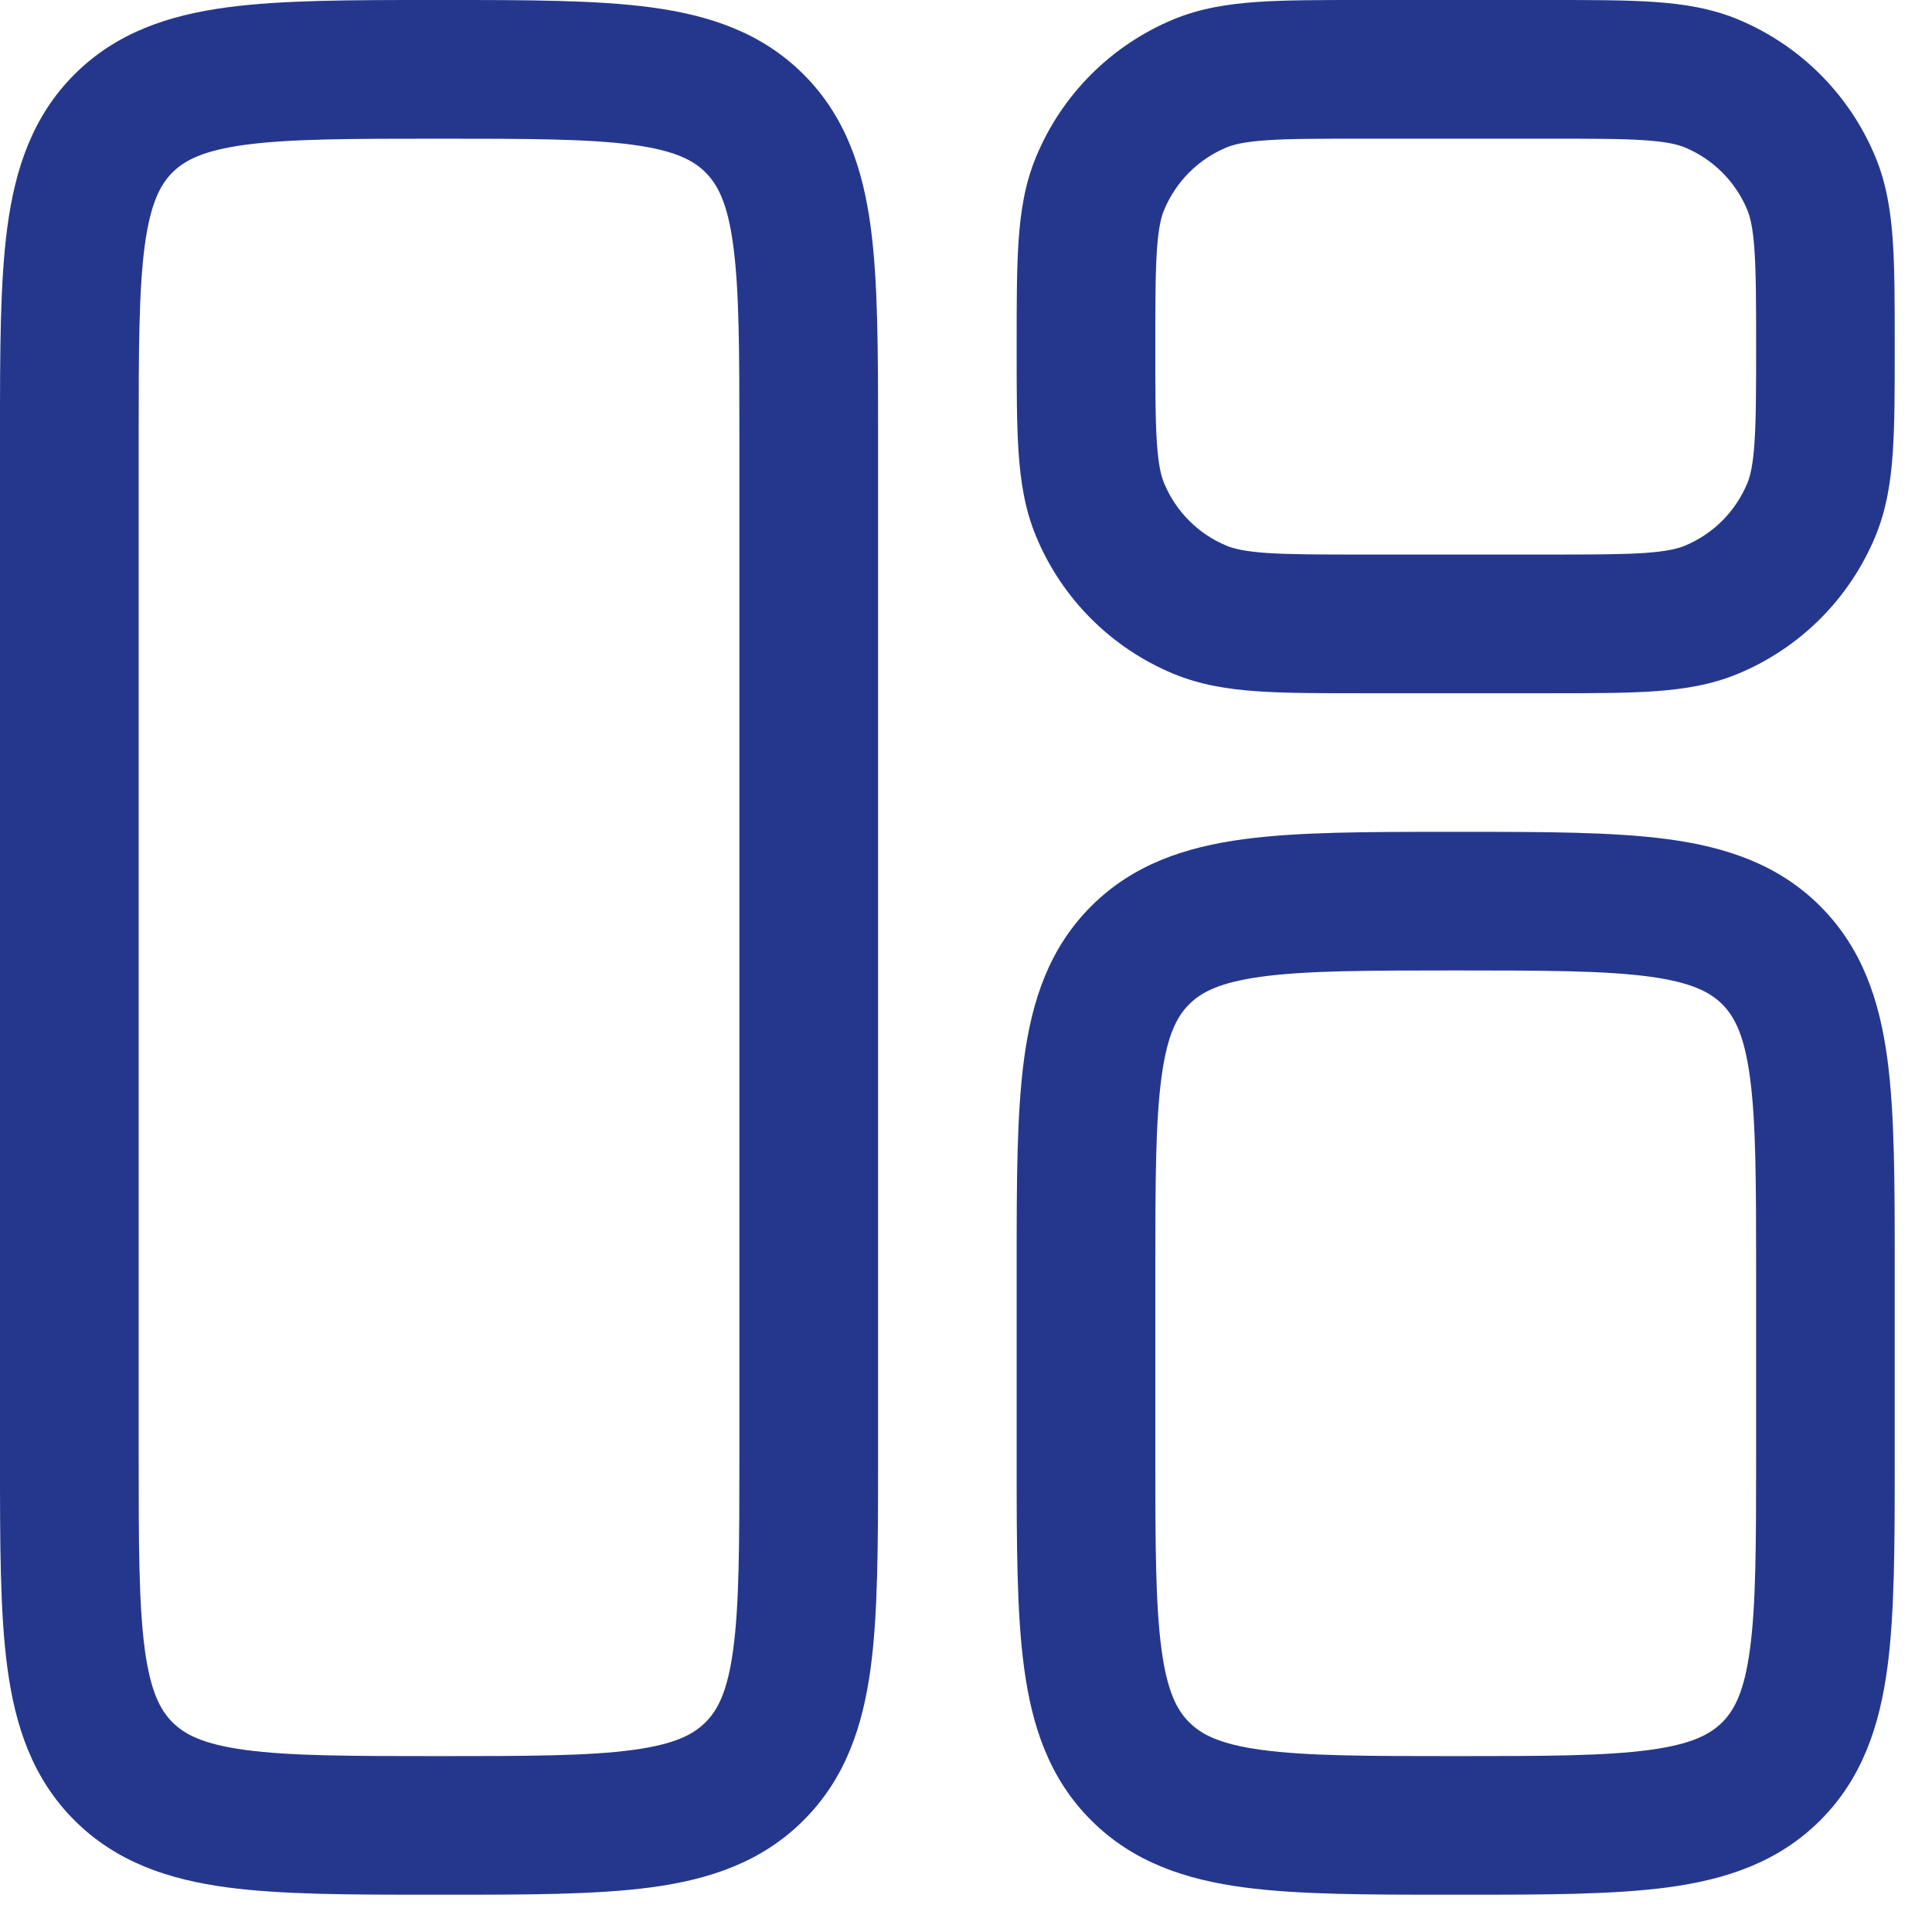
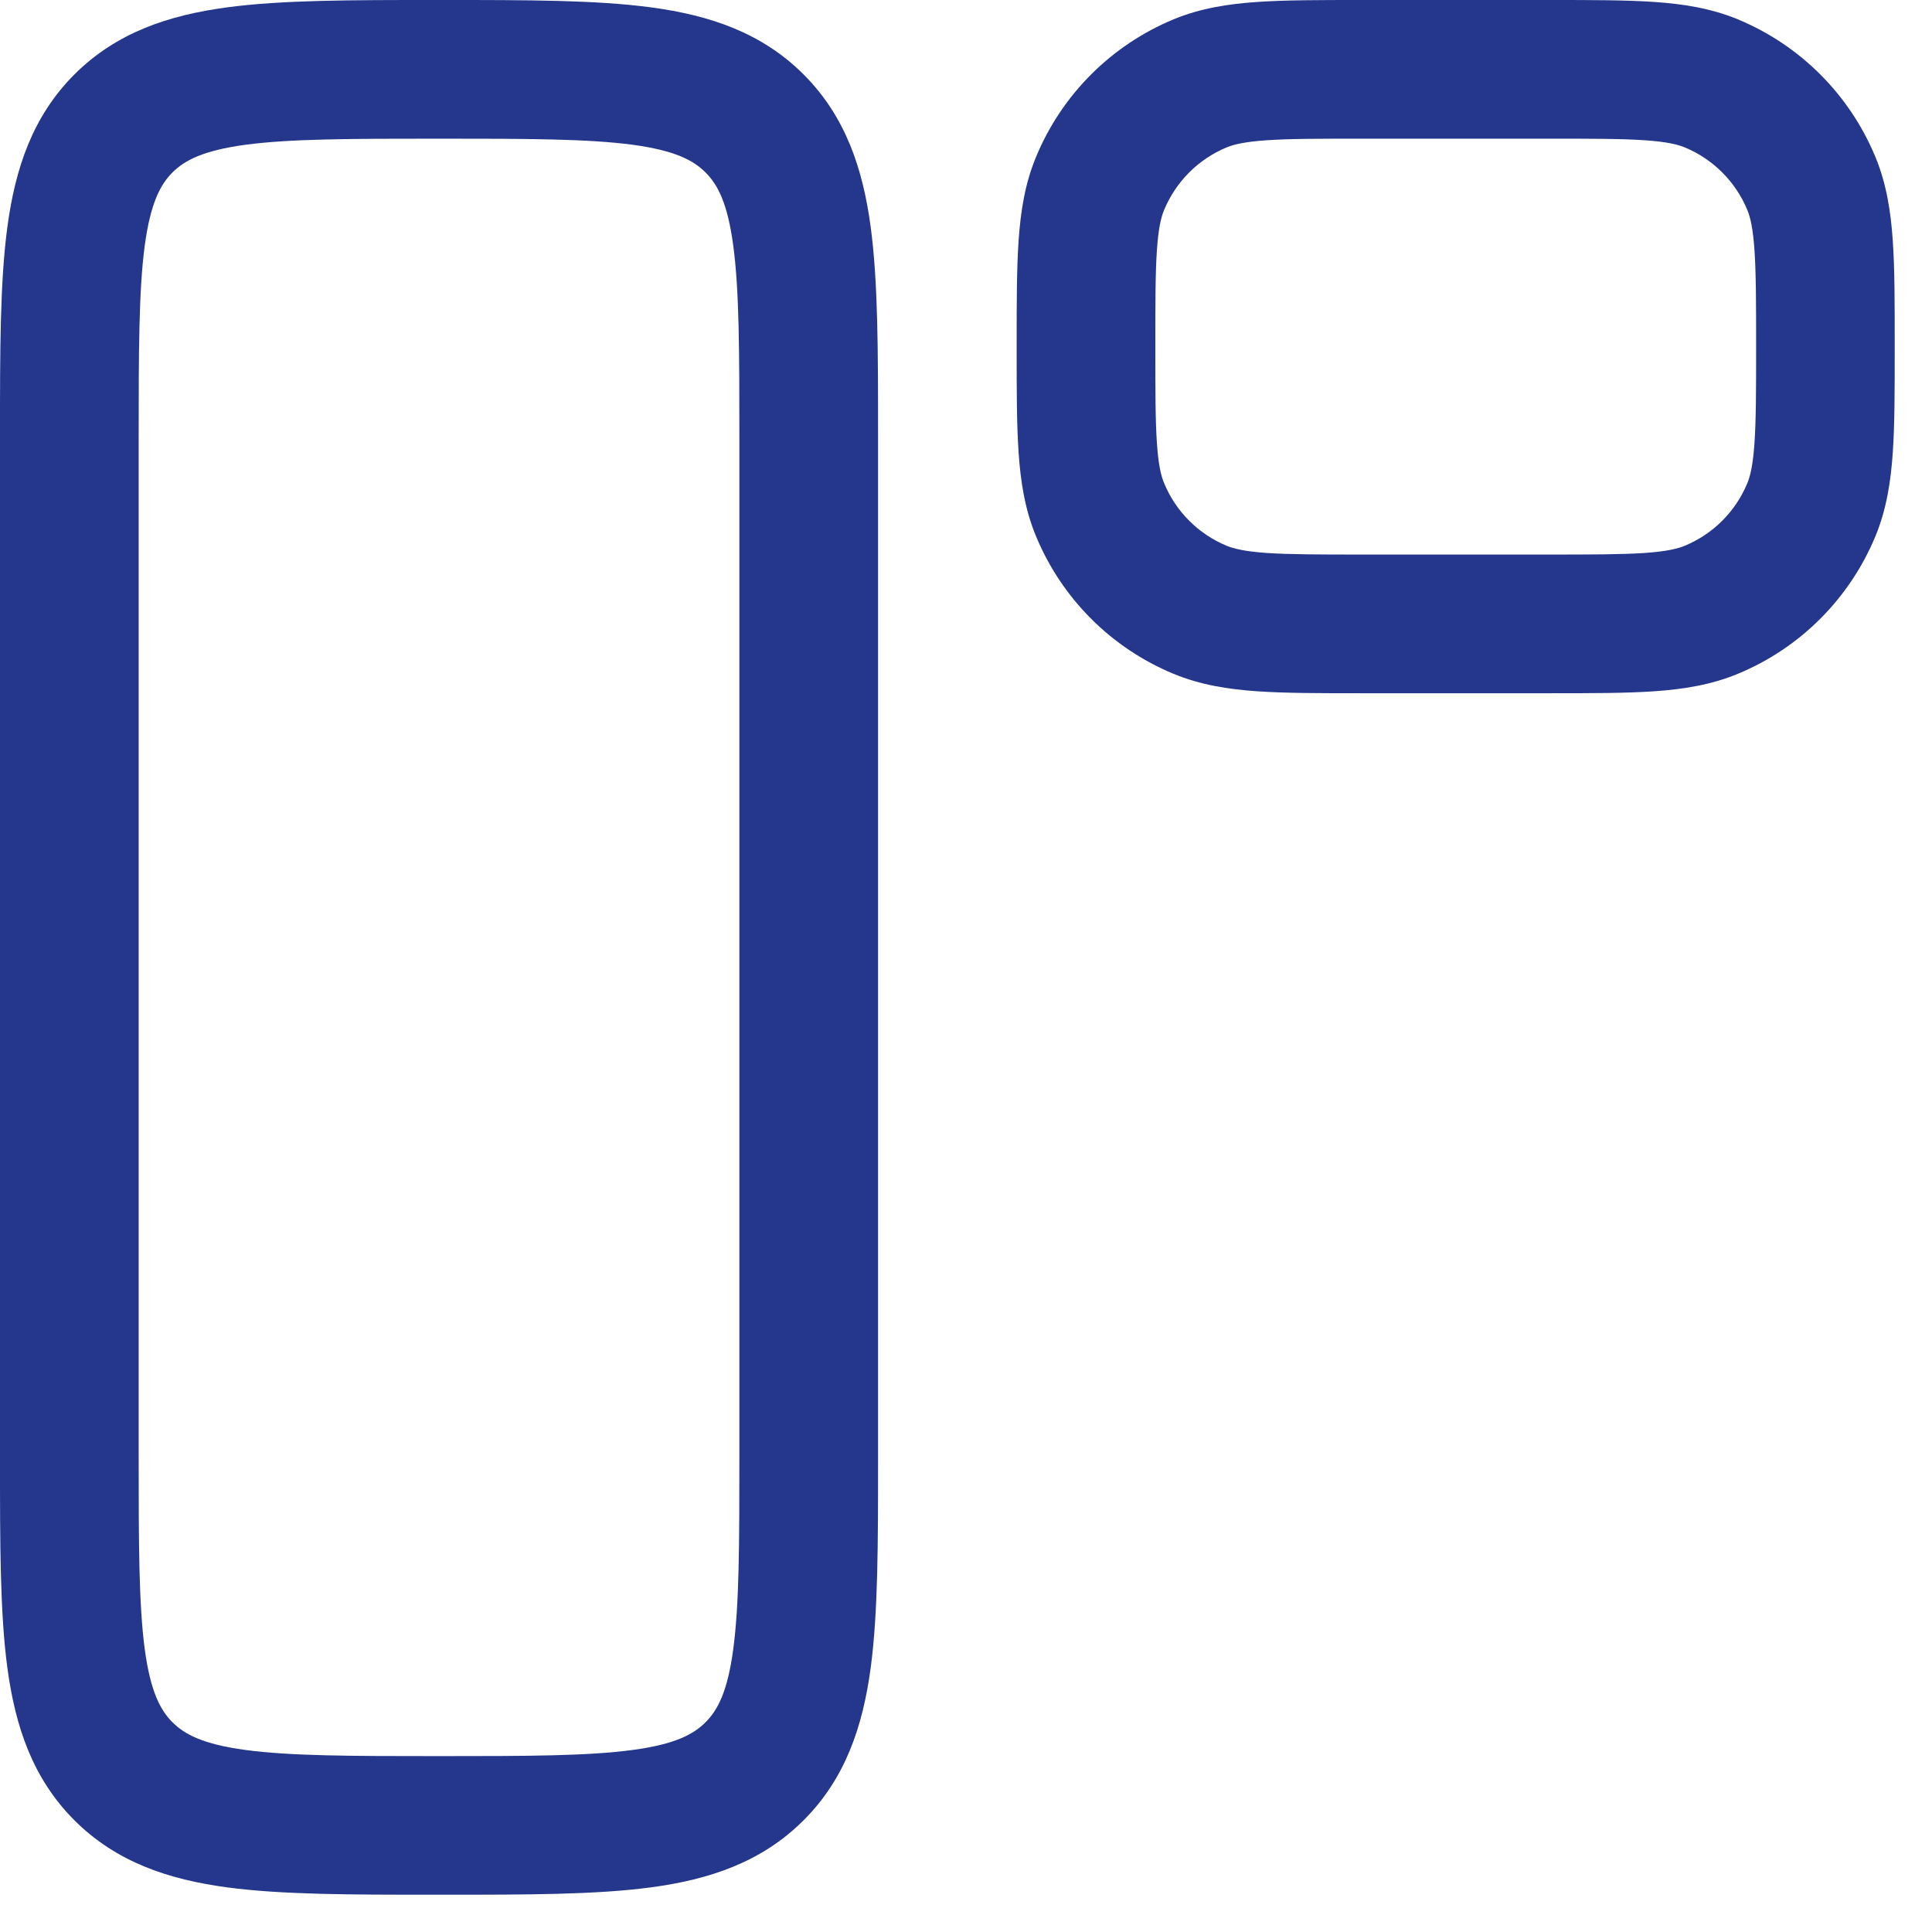
<svg xmlns="http://www.w3.org/2000/svg" width="27" height="27" viewBox="0 0 27 27" fill="none">
  <path fill-rule="evenodd" clip-rule="evenodd" d="M6.068 1.37831e-06H6.203C7.363 -3.53462e-05 8.331 -6.59702e-05 9.099 0.103C9.91 0.212 10.642 0.452 11.23 1.04C11.819 1.629 12.059 2.361 12.168 3.172C12.271 3.94 12.271 4.908 12.271 6.068V20.411C12.271 21.571 12.271 22.539 12.168 23.308C12.059 24.118 11.819 24.851 11.23 25.439C10.642 26.027 9.91 26.267 9.099 26.376C8.331 26.479 7.363 26.479 6.203 26.479H6.068C4.908 26.479 3.94 26.479 3.172 26.376C2.361 26.267 1.629 26.027 1.04 25.439C0.452 24.851 0.212 24.118 0.103 23.308C-6.59702e-05 22.539 -3.53462e-05 21.572 1.37831e-06 20.411V6.068C-3.53462e-05 4.908 -6.59702e-05 3.94 0.103 3.172C0.212 2.361 0.452 1.629 1.04 1.04C1.629 0.452 2.361 0.212 3.172 0.103C3.94 -6.59702e-05 4.908 -3.53462e-05 6.068 1.37831e-06ZM3.43 2.023C2.834 2.104 2.579 2.242 2.41 2.41C2.242 2.579 2.104 2.834 2.023 3.43C1.94 4.054 1.938 4.89 1.938 6.135V20.344C1.938 21.589 1.94 22.425 2.023 23.049C2.104 23.645 2.242 23.9 2.41 24.069C2.579 24.237 2.834 24.376 3.43 24.456C4.054 24.54 4.89 24.542 6.135 24.542C7.381 24.542 8.217 24.54 8.841 24.456C9.437 24.376 9.692 24.237 9.86 24.069C10.029 23.9 10.167 23.645 10.247 23.049C10.331 22.425 10.333 21.589 10.333 20.344V6.135C10.333 4.89 10.331 4.054 10.247 3.43C10.167 2.834 10.029 2.579 9.86 2.41C9.692 2.242 9.437 2.104 8.841 2.023C8.217 1.94 7.381 1.938 6.135 1.938C4.89 1.938 4.054 1.94 3.43 2.023Z" fill="#25378D" />
-   <path fill-rule="evenodd" clip-rule="evenodd" d="M20.277 11.625H20.411C21.572 11.625 22.539 11.625 23.308 11.728C24.118 11.837 24.851 12.077 25.439 12.665C26.027 13.254 26.267 13.986 26.376 14.797C26.479 15.565 26.479 16.533 26.479 17.693V20.411C26.479 21.571 26.479 22.539 26.376 23.308C26.267 24.118 26.027 24.851 25.439 25.439C24.851 26.027 24.118 26.267 23.308 26.376C22.539 26.479 21.572 26.479 20.411 26.479H20.277C19.116 26.479 18.148 26.479 17.38 26.376C16.569 26.267 15.837 26.027 15.249 25.439C14.66 24.851 14.421 24.118 14.312 23.308C14.208 22.539 14.208 21.572 14.208 20.411V17.693C14.208 16.533 14.208 15.565 14.312 14.797C14.421 13.986 14.66 13.254 15.249 12.665C15.837 12.077 16.569 11.837 17.38 11.728C18.148 11.625 19.116 11.625 20.277 11.625ZM17.638 13.648C17.042 13.729 16.787 13.867 16.619 14.035C16.45 14.204 16.312 14.459 16.232 15.055C16.148 15.679 16.146 16.515 16.146 17.76V20.344C16.146 21.589 16.148 22.425 16.232 23.049C16.312 23.645 16.45 23.9 16.619 24.069C16.787 24.237 17.042 24.376 17.638 24.456C18.262 24.54 19.099 24.542 20.344 24.542C21.589 24.542 22.425 24.54 23.049 24.456C23.645 24.376 23.9 24.237 24.069 24.069C24.237 23.9 24.376 23.645 24.456 23.049C24.54 22.425 24.542 21.589 24.542 20.344V17.76C24.542 16.515 24.54 15.679 24.456 15.055C24.376 14.459 24.237 14.204 24.069 14.035C23.9 13.867 23.645 13.729 23.049 13.648C22.425 13.565 21.589 13.562 20.344 13.562C19.099 13.562 18.262 13.565 17.638 13.648Z" fill="#25378D" />
  <path fill-rule="evenodd" clip-rule="evenodd" d="M19.02 1.37831e-06C18.445 -5.78271e-06 17.966 -1.17601e-05 17.573 0.027C17.163 0.055 16.776 0.115 16.401 0.27C15.531 0.631 14.839 1.322 14.479 2.193C14.323 2.568 14.263 2.955 14.235 3.364C14.208 3.758 14.208 4.237 14.208 4.811V4.876C14.208 5.45 14.208 5.93 14.235 6.323C14.263 6.733 14.323 7.12 14.479 7.495C14.839 8.365 15.531 9.057 16.401 9.417C16.776 9.572 17.163 9.633 17.573 9.661C17.966 9.688 18.445 9.688 19.02 9.688H21.668C22.242 9.688 22.721 9.688 23.115 9.661C23.524 9.633 23.911 9.572 24.286 9.417C25.157 9.057 25.848 8.365 26.209 7.495C26.364 7.12 26.424 6.733 26.452 6.323C26.479 5.93 26.479 5.45 26.479 4.876V4.811C26.479 4.237 26.479 3.758 26.452 3.364C26.424 2.955 26.364 2.568 26.209 2.193C25.848 1.322 25.157 0.631 24.286 0.27C23.911 0.115 23.524 0.055 23.115 0.027C22.721 -1.17601e-05 22.242 -5.78271e-06 21.668 1.37831e-06H19.02ZM17.142 2.06C17.242 2.019 17.394 1.981 17.704 1.96C18.024 1.938 18.437 1.938 19.052 1.938H21.635C22.25 1.938 22.663 1.938 22.983 1.96C23.294 1.981 23.445 2.019 23.545 2.06C23.941 2.224 24.255 2.539 24.419 2.934C24.46 3.034 24.498 3.185 24.519 3.496C24.541 3.816 24.542 4.229 24.542 4.844C24.542 5.459 24.541 5.872 24.519 6.191C24.498 6.502 24.46 6.654 24.419 6.753C24.255 7.149 23.941 7.463 23.545 7.627C23.445 7.668 23.294 7.706 22.983 7.728C22.663 7.749 22.25 7.75 21.635 7.75H19.052C18.437 7.75 18.024 7.749 17.704 7.728C17.394 7.706 17.242 7.668 17.142 7.627C16.747 7.463 16.433 7.149 16.269 6.753C16.227 6.654 16.189 6.502 16.168 6.191C16.146 5.872 16.146 5.459 16.146 4.844C16.146 4.229 16.146 3.816 16.168 3.496C16.189 3.185 16.227 3.034 16.269 2.934C16.433 2.539 16.747 2.224 17.142 2.06Z" fill="#25378D" />
</svg>